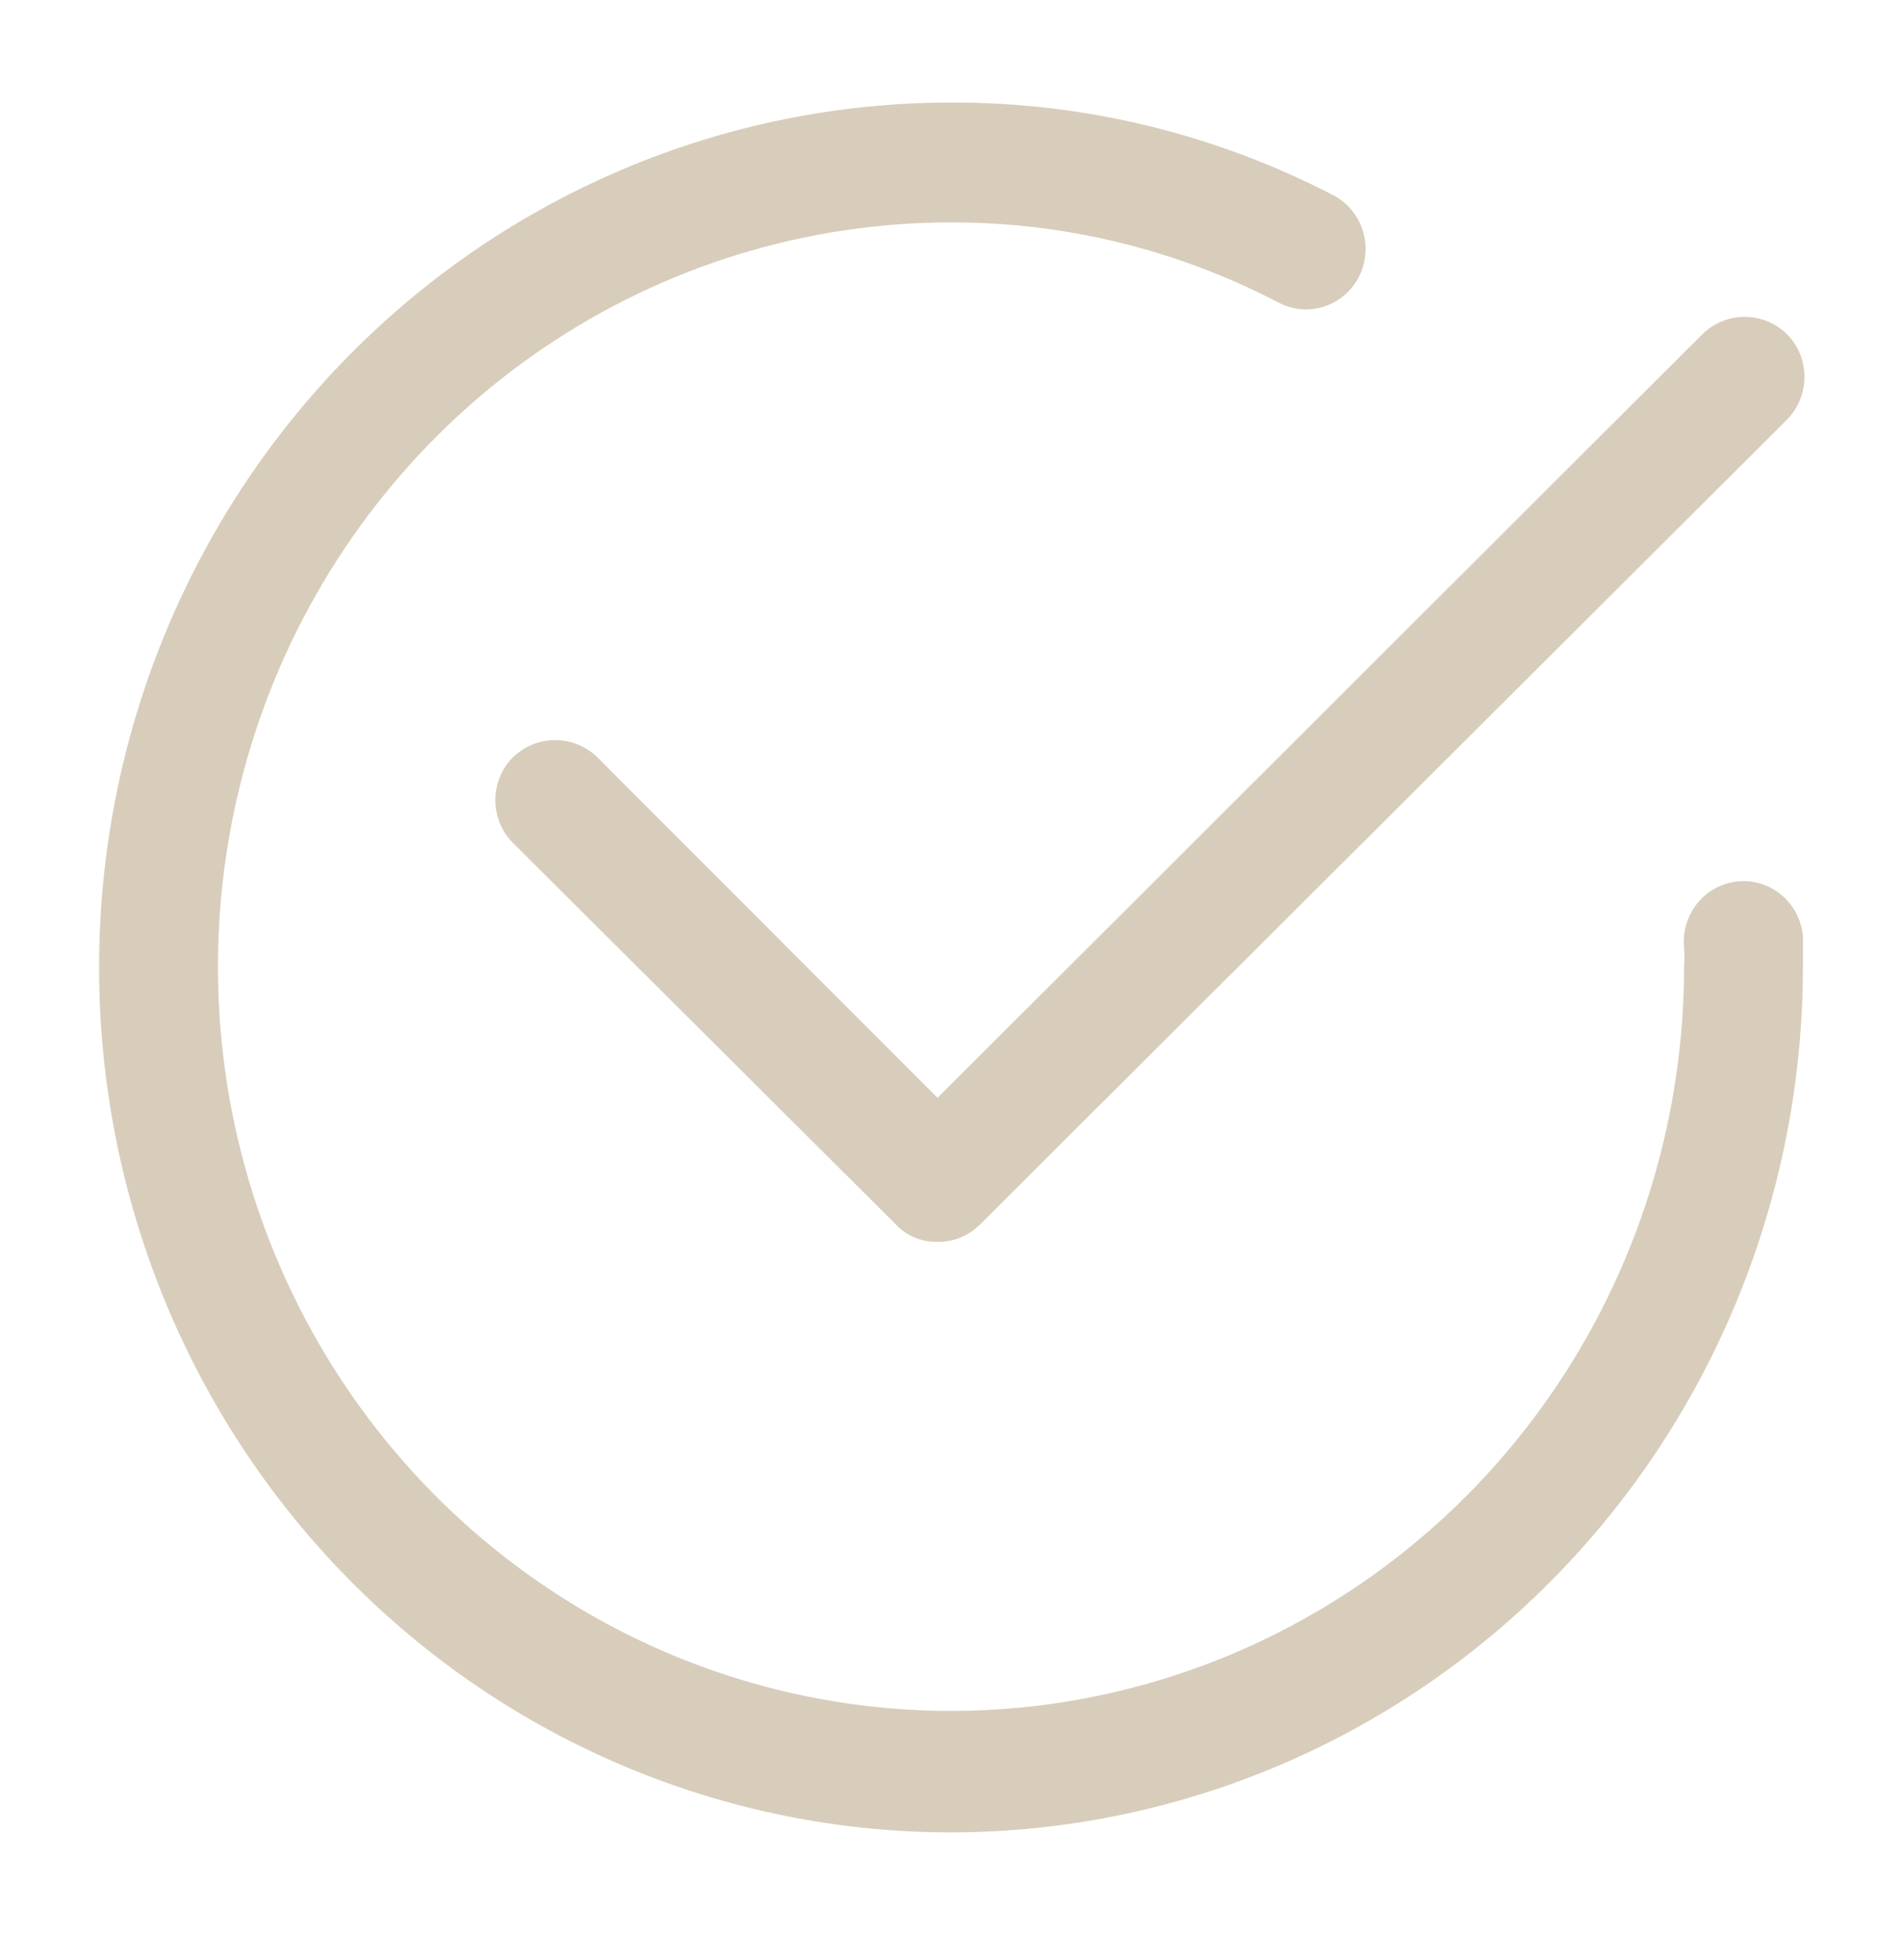
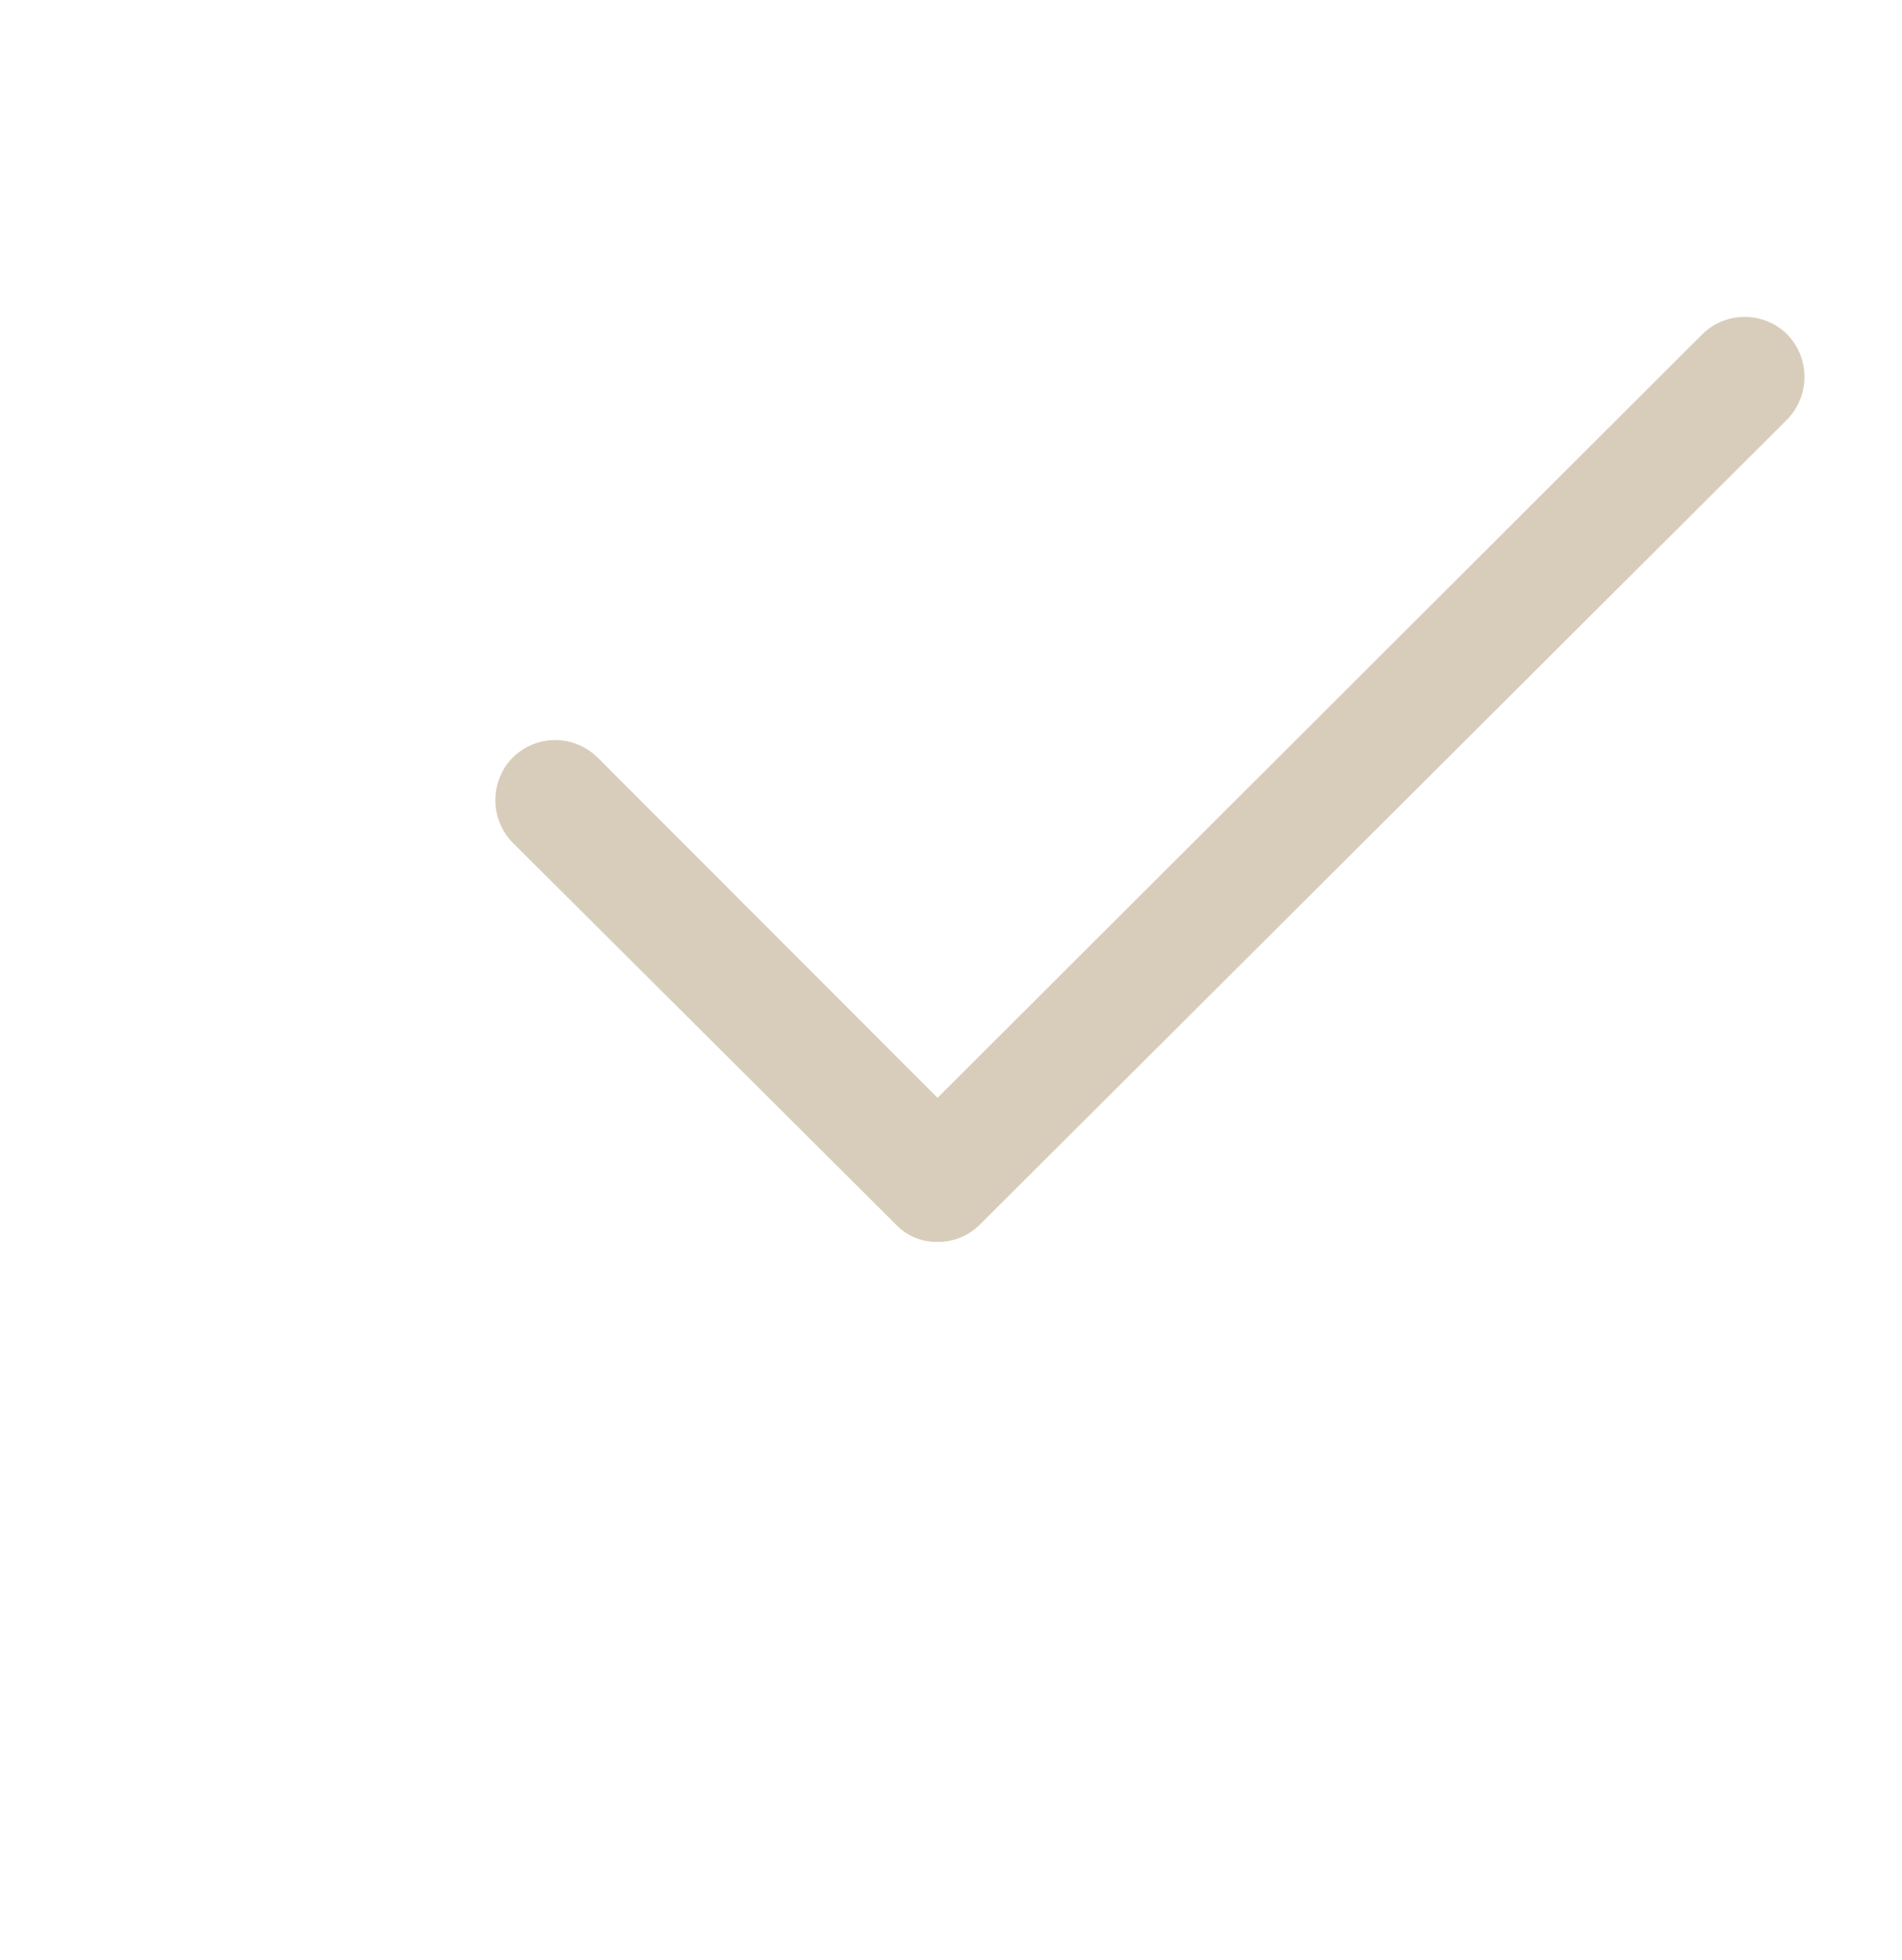
<svg xmlns="http://www.w3.org/2000/svg" width="66" height="68" viewBox="0 0 66 68" fill="none">
-   <path d="M33 63.579C25.16 63.579 17.64 60.417 12.096 54.789C6.552 49.161 3.438 41.528 3.438 33.568C3.438 25.609 6.552 17.976 12.096 12.348C17.64 6.72 25.16 3.558 33 3.558C37.607 3.542 42.151 4.643 46.255 6.768C46.497 6.893 46.712 7.065 46.889 7.274C47.066 7.483 47.2 7.725 47.284 7.987C47.368 8.249 47.401 8.525 47.38 8.8C47.359 9.074 47.285 9.342 47.163 9.588C47.04 9.833 46.87 10.052 46.664 10.231C46.458 10.411 46.22 10.547 45.962 10.632C45.704 10.718 45.432 10.751 45.161 10.73C44.891 10.709 44.627 10.634 44.385 10.509C40.865 8.667 36.96 7.71 33 7.717C27.97 7.717 23.053 9.231 18.87 12.067C14.688 14.904 11.428 18.935 9.501 23.652C7.575 28.369 7.07 33.559 8.049 38.568C9.029 43.576 11.448 48.178 15.003 51.79C18.558 55.403 23.088 57.864 28.021 58.864C32.953 59.863 38.067 59.356 42.715 57.406C47.364 55.455 51.339 52.15 54.137 47.907C56.936 43.664 58.432 38.674 58.438 33.568C58.452 33.336 58.452 33.103 58.438 32.87C58.386 32.315 58.555 31.762 58.906 31.332C59.256 30.903 59.761 30.633 60.307 30.581C60.855 30.529 61.399 30.7 61.822 31.056C62.245 31.412 62.511 31.924 62.562 32.479V33.568C62.555 41.525 59.438 49.154 53.896 54.781C48.353 60.407 40.838 63.571 33 63.579Z" fill="#D8CDBB" />
  <path d="M32.505 43.088C32.238 43.092 31.973 43.039 31.726 42.934C31.48 42.828 31.258 42.671 31.075 42.474L17.793 29.241C17.406 28.849 17.189 28.316 17.189 27.762C17.189 27.207 17.406 26.674 17.793 26.282C18.187 25.895 18.715 25.678 19.264 25.678C19.813 25.678 20.34 25.895 20.735 26.282L32.533 38.091L59.07 11.598C59.465 11.211 59.992 10.994 60.541 10.994C61.09 10.994 61.618 11.211 62.013 11.598C62.399 11.99 62.616 12.523 62.616 13.077C62.616 13.632 62.399 14.164 62.013 14.557L34.018 42.474C33.821 42.676 33.585 42.835 33.325 42.941C33.064 43.047 32.785 43.097 32.505 43.088Z" fill="#D8CDBB" />
</svg>